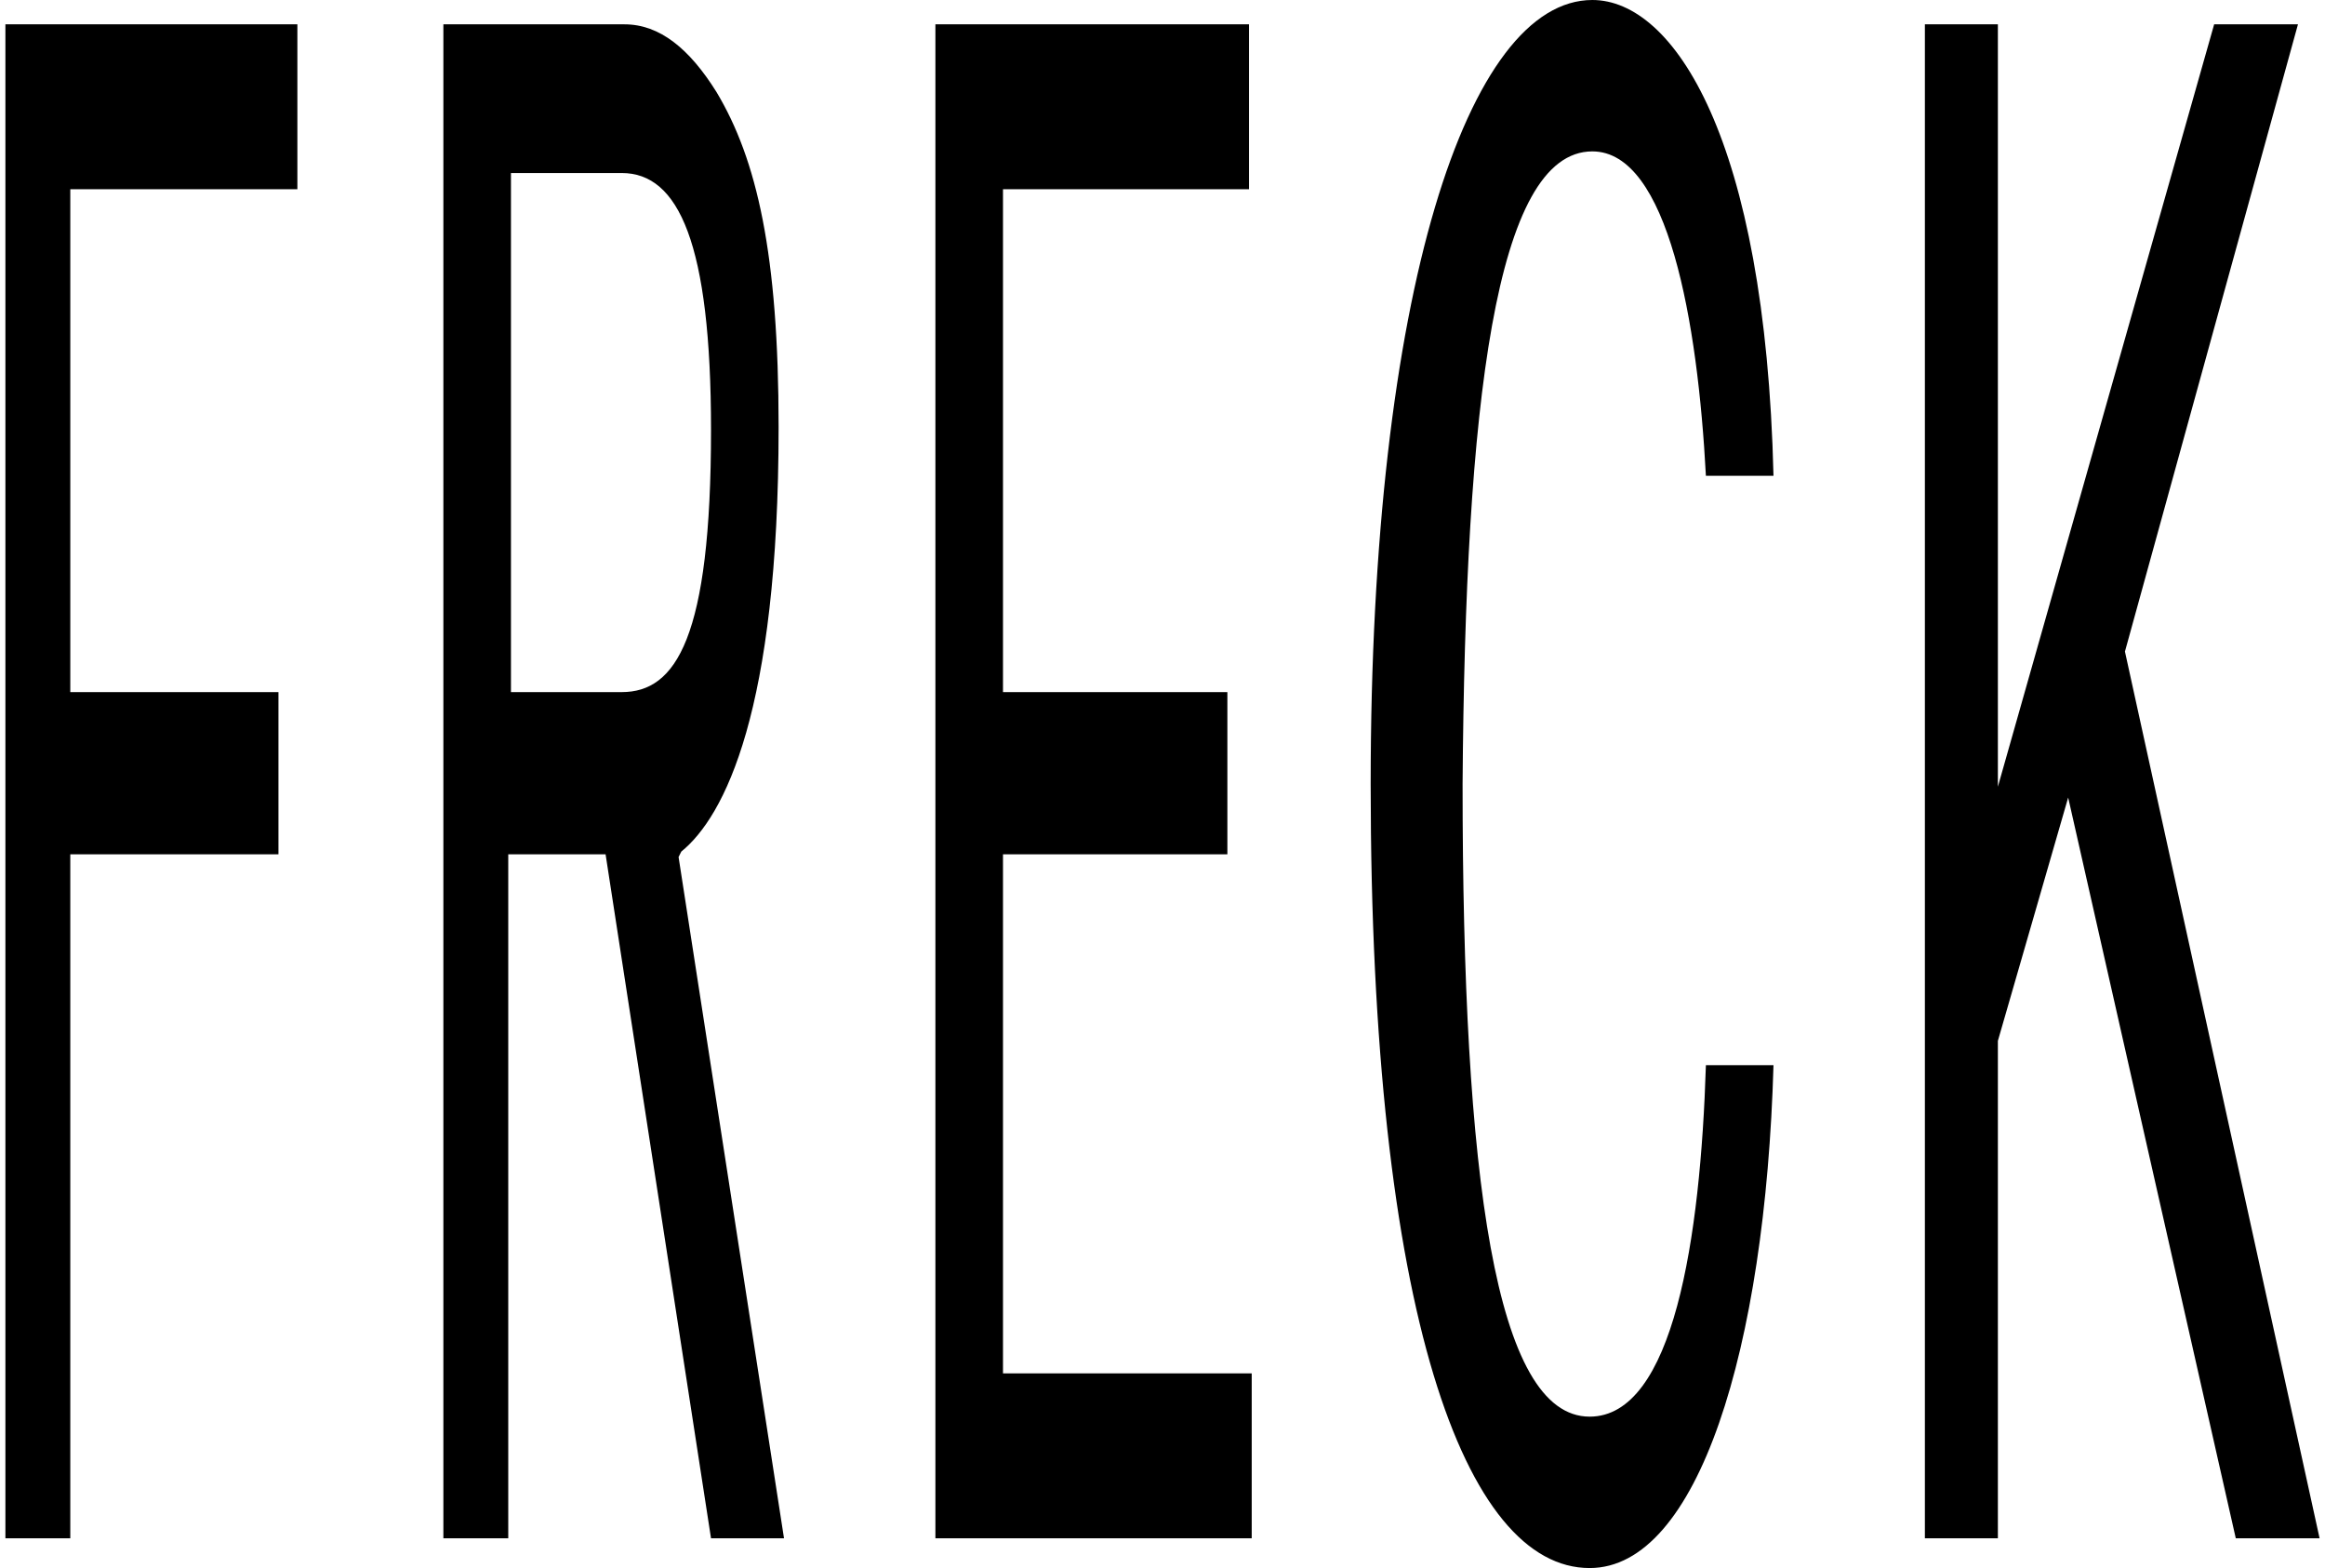
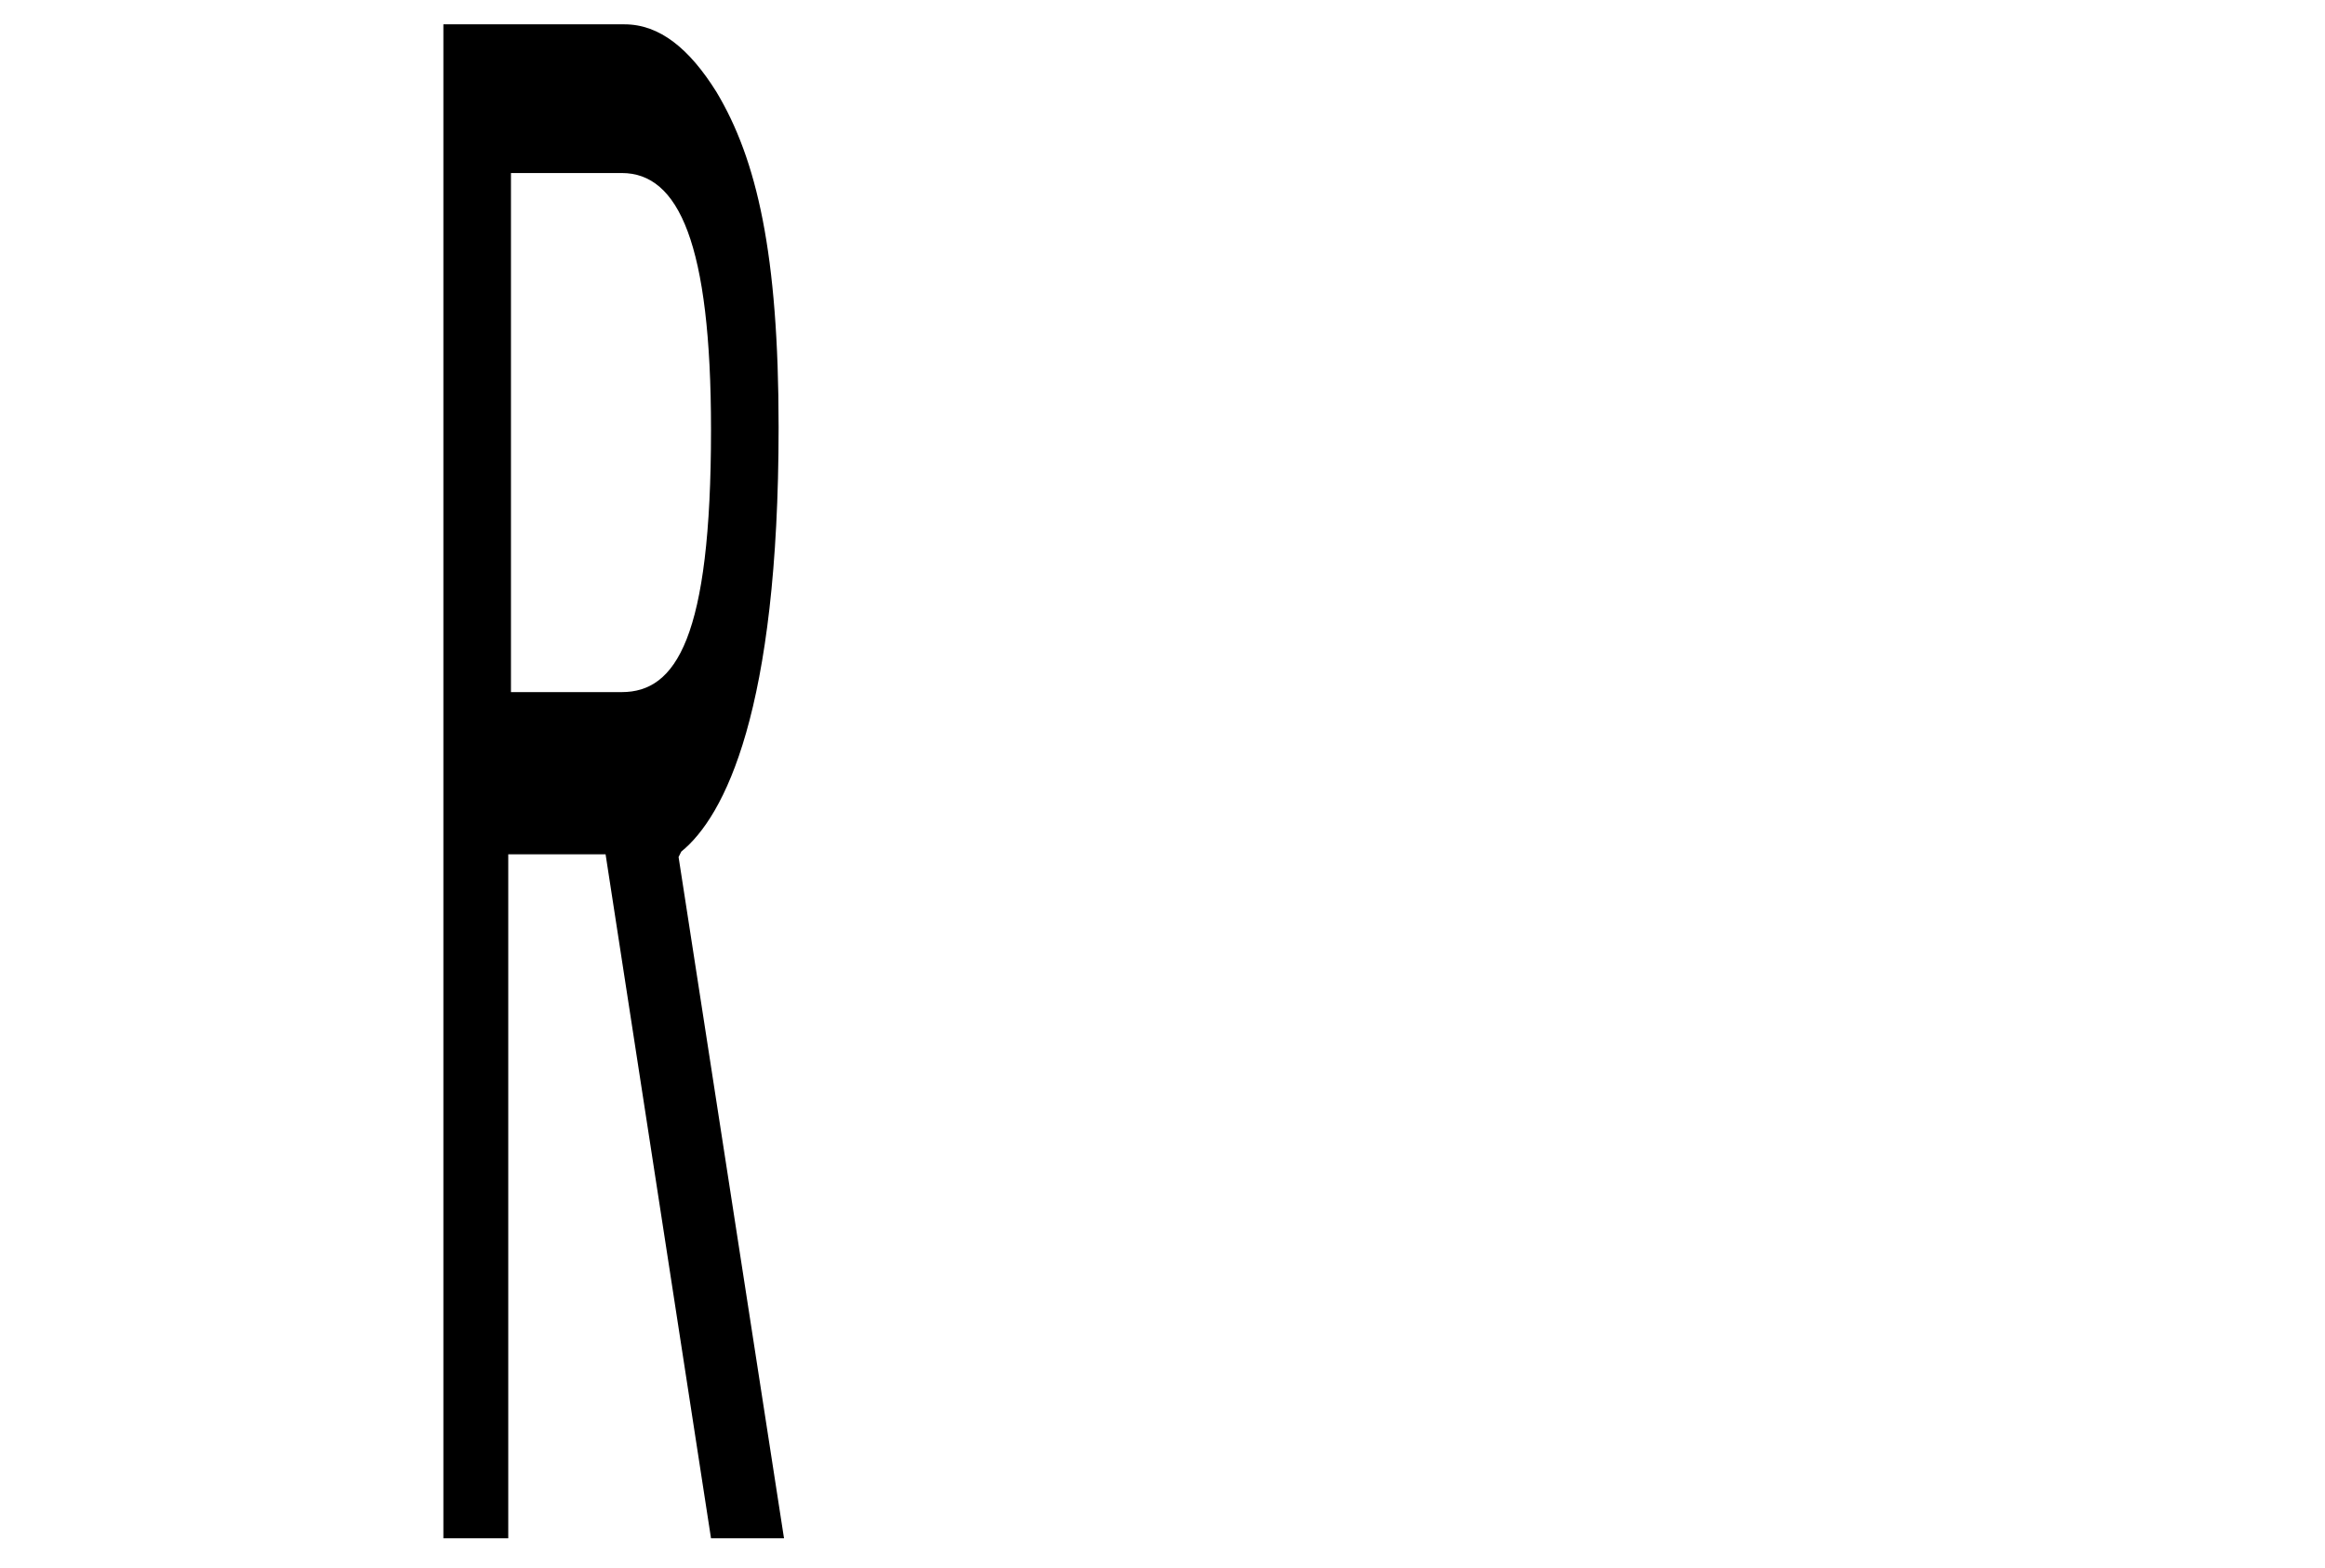
<svg xmlns="http://www.w3.org/2000/svg" width="86" height="58">
  <g fill="#000" fill-rule="evenodd">
-     <path d="M.2.9v56h2.4V31.6h7.7v-6H2.6V7H11V.9z" />
    <path d="M26.3 15.9c0 7.7-1.3 9.7-3.3 9.7h-4.1V6.4H23c2.1 0 3.3 2.6 3.3 9.5m2.5-.1c0-6.4-.8-9.9-2.3-12.4-1-1.6-2.1-2.5-3.4-2.5h-6.7v56h2.4V31.6h3.6l3.9 25.3H29l-3.9-25.2.1-.2c1.6-1.3 3.6-5.2 3.6-15.7" fill-rule="nonzero" />
-     <path d="M34.6 56.9h11.7v-6.1h-9.2V31.6h8.3v-6h-8.3V7h9.1V.9H34.6zM58.9 5.6c2.8 0 3.9 6.3 4.2 12h2.5C65.3 5.1 61.9 0 58.9 0c-4.6 0-8.2 10.8-8.2 29 0 19.6 3.5 29 8.1 29 4 0 6.5-8.1 6.8-18.6h-2.5c-.2 6.4-1.2 13-4.3 13-3.5 0-4.7-8.9-4.7-23.4.1-14 1.2-23.4 4.8-23.4M81.9.9l-8 28.2V.9h-2.7v56h2.7V38.5l2.6-9 6.2 27.4h3.1l-7.2-32.8L85 .9z" />
  </g>
</svg>